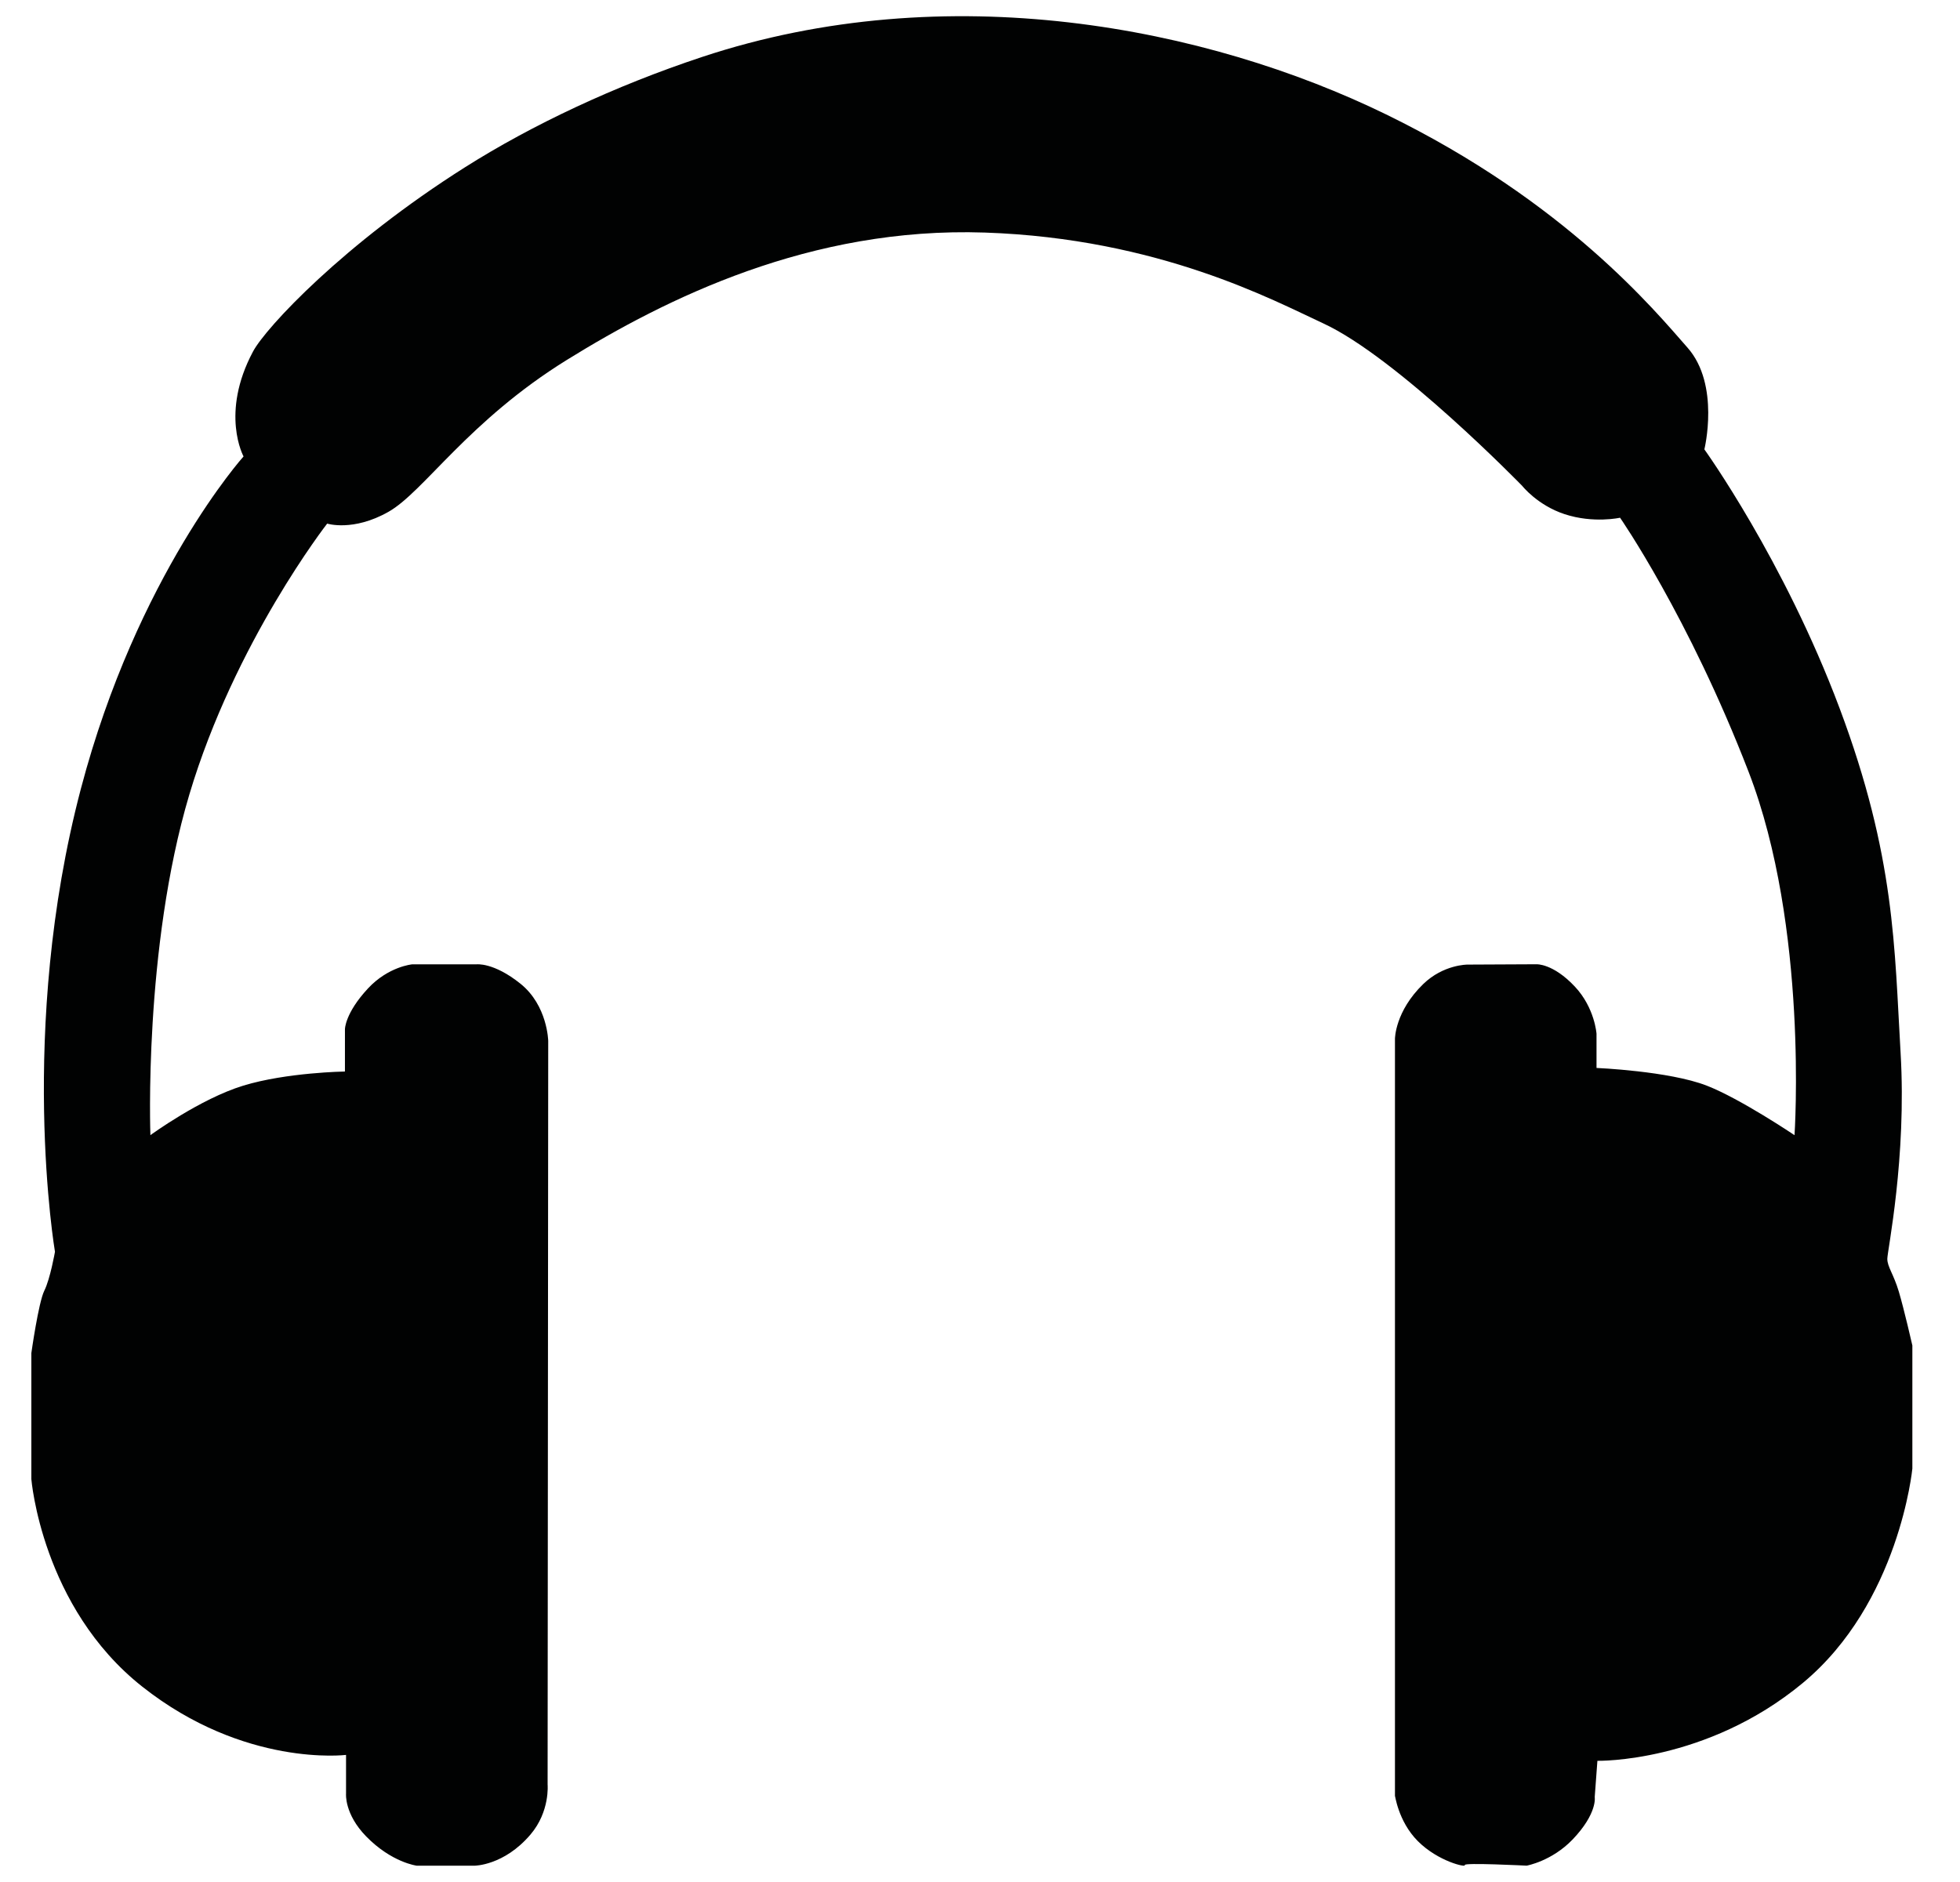
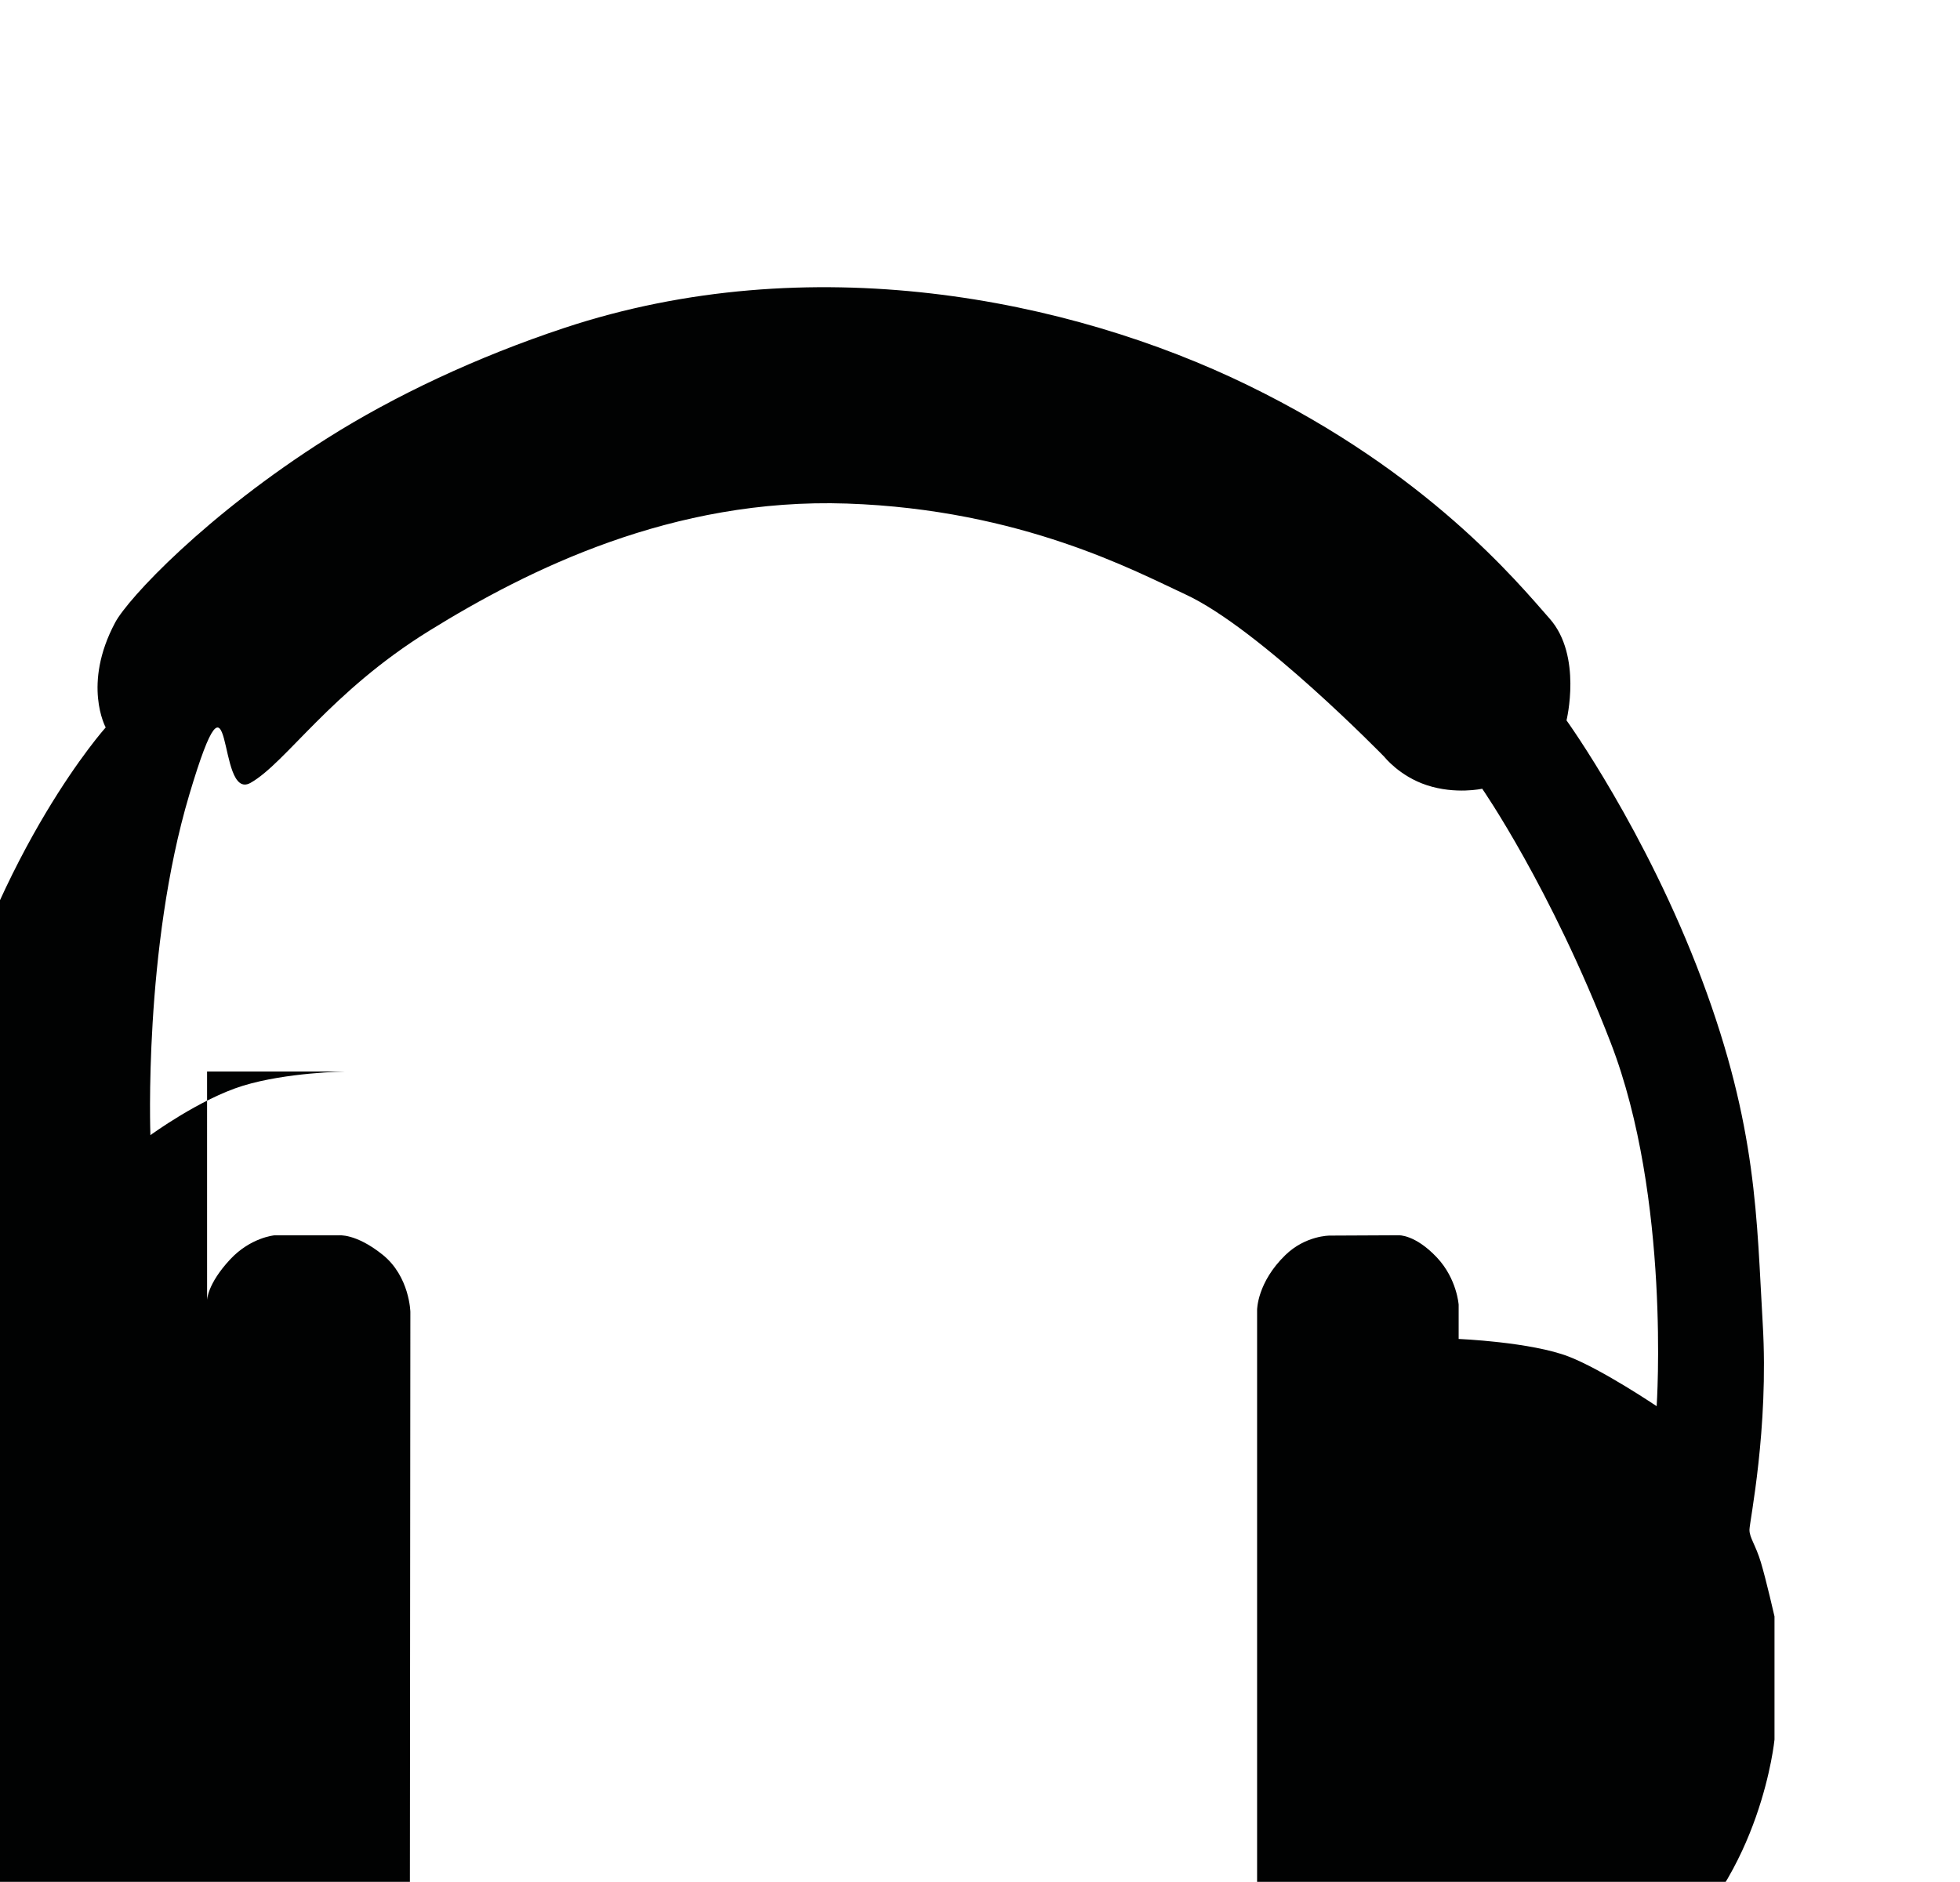
<svg xmlns="http://www.w3.org/2000/svg" version="1.1" id="Capa_1" x="0px" y="0px" width="64.334px" height="61.782px" viewBox="0 0 64.334 61.782" enable-background="new 0 0 64.334 61.782" xml:space="preserve">
-   <path fill="#010202" d="M11.321,35.178c0,0-1.915,0.029-3.337,0.464s-3.047,1.625-3.047,1.625s-0.231-6.122,1.277-11.18  c1.493-5.008,4.525-8.897,4.525-8.897s0.852,0.271,2.012-0.387c1.161-0.657,2.611-2.978,5.86-4.99  c3.25-2.012,7.988-4.372,13.714-4.178s9.504,2.242,11.103,2.979c2.437,1.123,6.537,5.338,6.537,5.338s0.498,0.635,1.393,0.929  c0.948,0.311,1.818,0.116,1.818,0.116s2.244,3.231,4.217,8.337s1.509,11.934,1.509,11.934s-1.779-1.199-2.883-1.627  c-1.237-0.48-3.616-0.58-3.616-0.58v-1.122c0,0-0.056-0.851-0.711-1.549c-0.719-0.766-1.262-0.733-1.262-0.733l-2.264,0.011  c0,0-0.788-0.004-1.45,0.638c-0.929,0.9-0.929,1.799-0.929,1.799s0,24.951,0,24.864c0-0.087,0.087,0.812,0.754,1.479  c0.668,0.667,1.596,0.871,1.538,0.783c-0.058-0.087,2.031,0.019,2.031,0.019s0.825-0.146,1.509-0.86  c0.821-0.86,0.725-1.393,0.725-1.393l0.088-1.189c0,0,3.568,0.077,6.74-2.554c3.172-2.63,3.598-7.04,3.598-7.04v-4.042  c0,0-0.271-1.189-0.445-1.77c-0.174-0.581-0.377-0.813-0.377-1.074s0.639-3.308,0.436-6.76c-0.203-3.452-0.174-6.44-2.002-11.315  c-1.828-4.874-4.439-8.5-4.439-8.5s0.522-2.118-0.551-3.337c-1.073-1.218-4.004-4.787-9.894-7.659  c-5.89-2.873-14.41-4.555-22.456-1.886c-2.869,0.952-5.57,2.224-7.775,3.618c-3.979,2.515-6.541,5.261-6.963,6.053  c-1.084,2.032-0.31,3.443-0.31,3.443s-3.491,3.892-5.339,10.908c-2.089,7.932-0.851,15.203-0.851,15.203s-0.156,0.889-0.349,1.276  c-0.193,0.387-0.426,2.05-0.426,2.05v4.139c0,0,0.339,4.199,3.637,6.809c3.361,2.66,6.692,2.244,6.692,2.244v1.277  c0,0-0.058,0.659,0.657,1.395c0.84,0.863,1.664,0.965,1.664,0.965h1.896c0,0,0.967,0,1.837-1.023  c0.645-0.757,0.562-1.644,0.562-1.644l0.02-24.41c0,0-0.02-1.161-0.909-1.877c-0.89-0.715-1.451-0.637-1.451-0.637h-2.108  c0,0-0.779,0.07-1.45,0.793c-0.754,0.812-0.754,1.334-0.754,1.334V35.178z" />
+   <path fill="#010202" d="M11.321,35.178c0,0-1.915,0.029-3.337,0.464s-3.047,1.625-3.047,1.625s-0.231-6.122,1.277-11.18  s0.852,0.271,2.012-0.387c1.161-0.657,2.611-2.978,5.86-4.99  c3.25-2.012,7.988-4.372,13.714-4.178s9.504,2.242,11.103,2.979c2.437,1.123,6.537,5.338,6.537,5.338s0.498,0.635,1.393,0.929  c0.948,0.311,1.818,0.116,1.818,0.116s2.244,3.231,4.217,8.337s1.509,11.934,1.509,11.934s-1.779-1.199-2.883-1.627  c-1.237-0.48-3.616-0.58-3.616-0.58v-1.122c0,0-0.056-0.851-0.711-1.549c-0.719-0.766-1.262-0.733-1.262-0.733l-2.264,0.011  c0,0-0.788-0.004-1.45,0.638c-0.929,0.9-0.929,1.799-0.929,1.799s0,24.951,0,24.864c0-0.087,0.087,0.812,0.754,1.479  c0.668,0.667,1.596,0.871,1.538,0.783c-0.058-0.087,2.031,0.019,2.031,0.019s0.825-0.146,1.509-0.86  c0.821-0.86,0.725-1.393,0.725-1.393l0.088-1.189c0,0,3.568,0.077,6.74-2.554c3.172-2.63,3.598-7.04,3.598-7.04v-4.042  c0,0-0.271-1.189-0.445-1.77c-0.174-0.581-0.377-0.813-0.377-1.074s0.639-3.308,0.436-6.76c-0.203-3.452-0.174-6.44-2.002-11.315  c-1.828-4.874-4.439-8.5-4.439-8.5s0.522-2.118-0.551-3.337c-1.073-1.218-4.004-4.787-9.894-7.659  c-5.89-2.873-14.41-4.555-22.456-1.886c-2.869,0.952-5.57,2.224-7.775,3.618c-3.979,2.515-6.541,5.261-6.963,6.053  c-1.084,2.032-0.31,3.443-0.31,3.443s-3.491,3.892-5.339,10.908c-2.089,7.932-0.851,15.203-0.851,15.203s-0.156,0.889-0.349,1.276  c-0.193,0.387-0.426,2.05-0.426,2.05v4.139c0,0,0.339,4.199,3.637,6.809c3.361,2.66,6.692,2.244,6.692,2.244v1.277  c0,0-0.058,0.659,0.657,1.395c0.84,0.863,1.664,0.965,1.664,0.965h1.896c0,0,0.967,0,1.837-1.023  c0.645-0.757,0.562-1.644,0.562-1.644l0.02-24.41c0,0-0.02-1.161-0.909-1.877c-0.89-0.715-1.451-0.637-1.451-0.637h-2.108  c0,0-0.779,0.07-1.45,0.793c-0.754,0.812-0.754,1.334-0.754,1.334V35.178z" />
</svg>